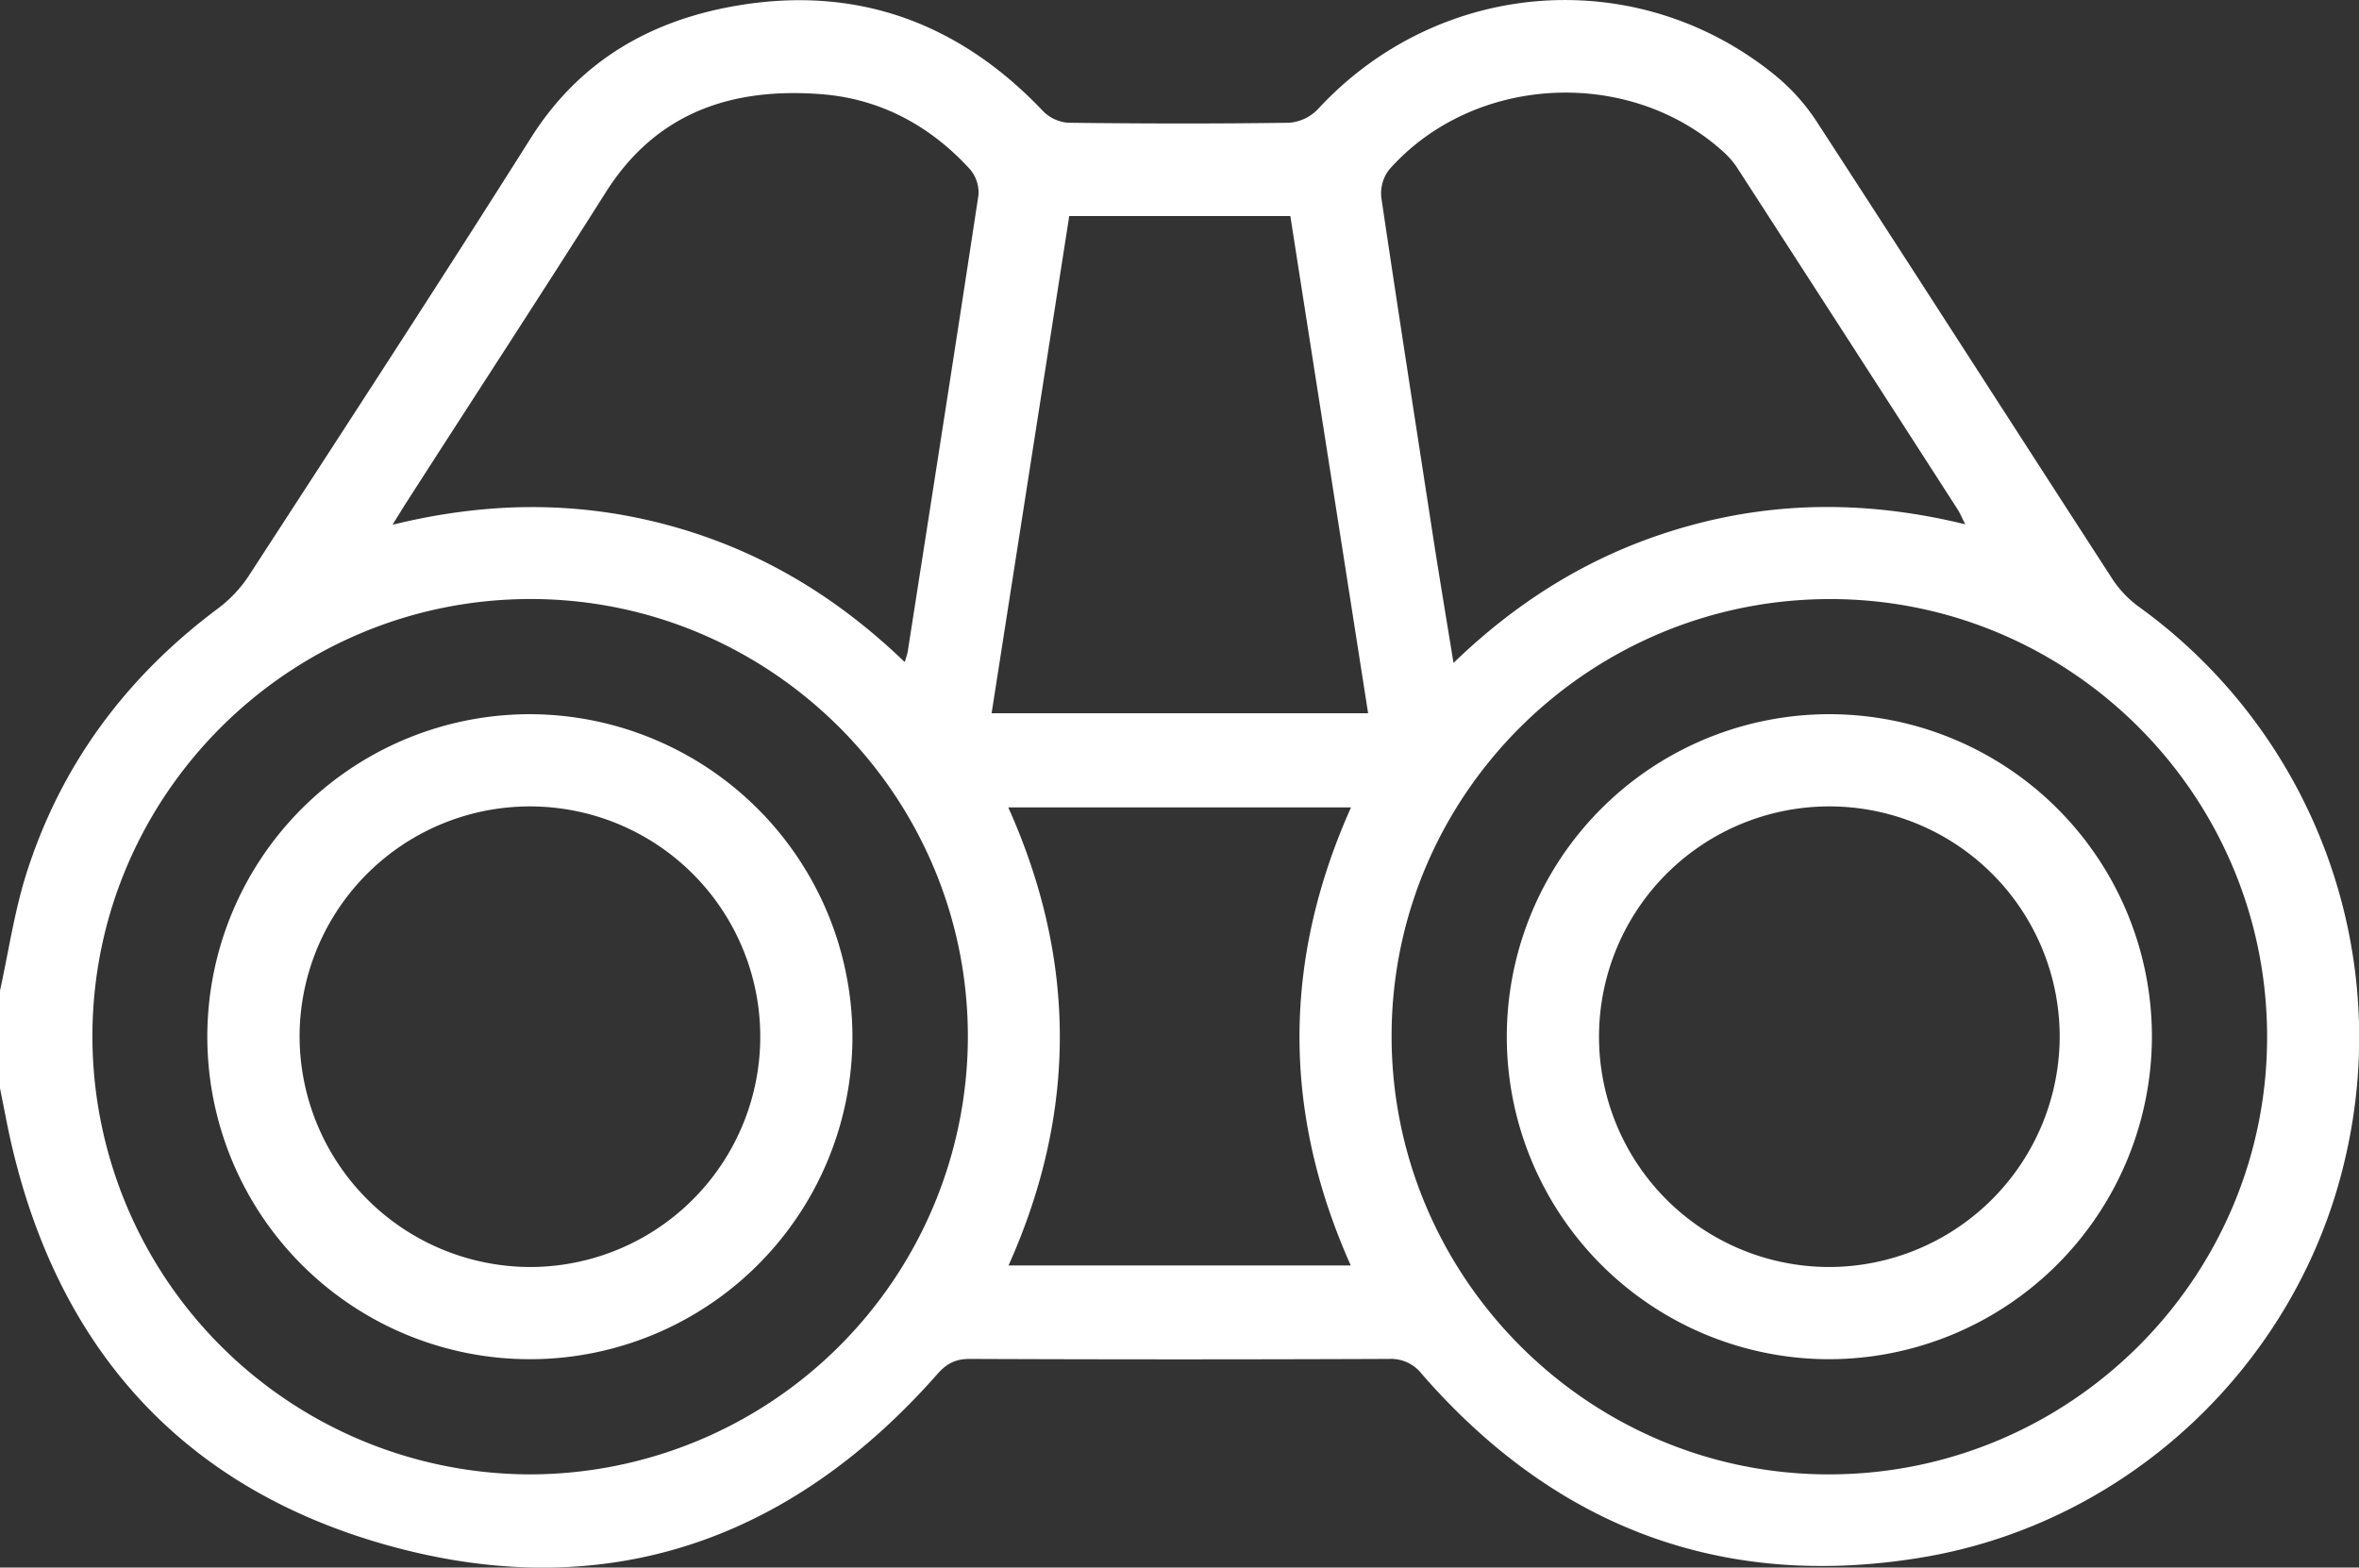
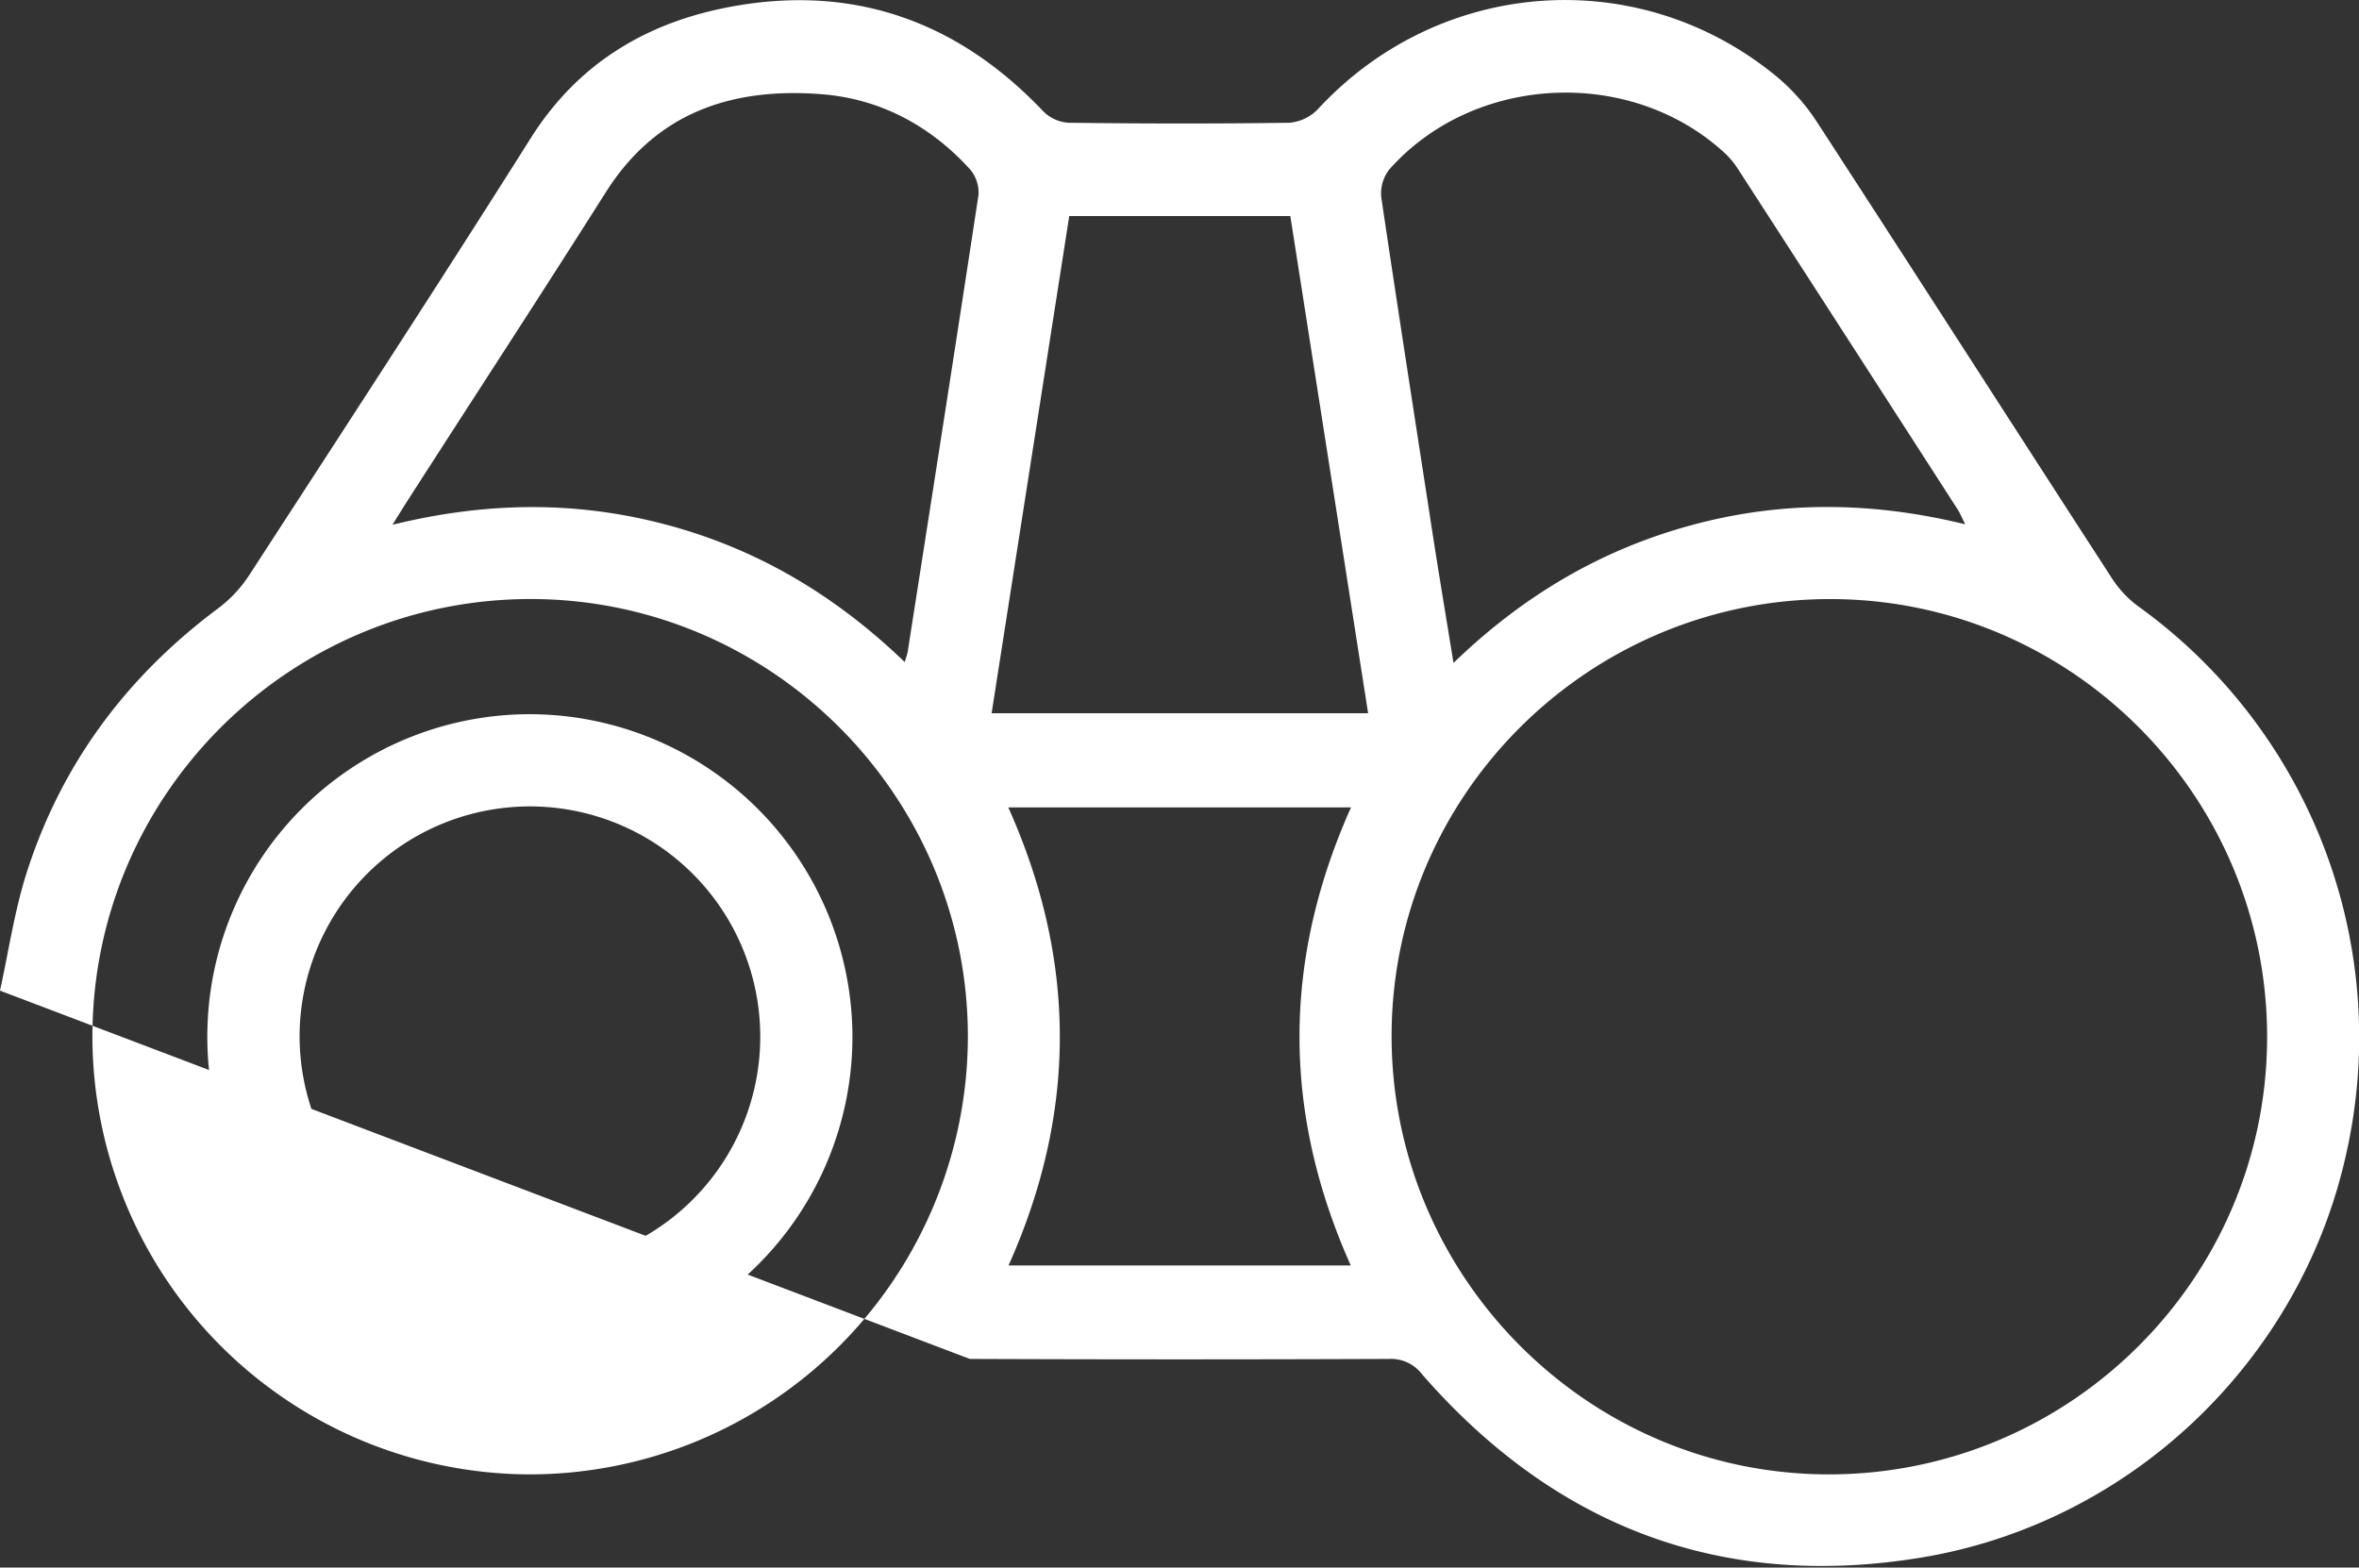
<svg xmlns="http://www.w3.org/2000/svg" id="Layer_1" data-name="Layer 1" viewBox="0 0 494.97 328.97">
  <rect x="0" y="0" width="494.97" height="328.97" fill="#333333" stroke="none" />
  <defs>
    <style>.cls-1{fill:#fff;}</style>
  </defs>
  <title>vision</title>
-   <path class="cls-1" d="M7.38,269.79c1.79-8.14,3-16.47,5.48-24.39,7.27-23,21-41.45,40.3-55.84a27.43,27.43,0,0,0,6.49-6.93c19.81-30.52,39.69-61,59.11-91.77C129.08,74.51,144.2,66,162.51,63c25.05-4.11,46.31,3.85,63.77,22.26a8.21,8.21,0,0,0,5.27,2.4c15.47.19,30.94.22,46.4,0a9.41,9.41,0,0,0,6-2.9c25.44-27.5,67.12-30.64,96.06-6.92a42.53,42.53,0,0,1,8.6,9.65c20.71,31.86,41.22,63.85,61.88,95.74a22.41,22.41,0,0,0,5.51,5.89,111.4,111.4,0,0,1,43.41,116.05c-9.88,42.73-45.23,76.45-89.06,83.62-41.85,6.85-76.76-6.58-104.57-38.46a8.18,8.18,0,0,0-6.91-3.25q-44,.18-88,0c-3.07,0-4.91,1-6.9,3.28-31,35.13-69.79,48.39-114.87,35.94-45.27-12.5-71.69-44-80.55-90.14-.39-2-.8-4-1.19-6ZM118.46,371.31a92,92,0,0,0,92-91.87c0-50.47-41.09-91.69-91.5-91.83-50.71-.13-92.1,41-92.19,91.62A92,92,0,0,0,118.46,371.31Zm272.4,0c50.71.14,92.11-41,92.21-91.62s-40.88-91.84-91.25-92.07c-50.76-.24-92.26,40.78-92.45,91.36S340.27,371.17,390.86,371.31ZM197.2,200.83a21.23,21.23,0,0,0,.62-2.06c5-32,10-63.91,14.86-95.89a7.52,7.52,0,0,0-1.76-5.44c-8.35-9.17-18.85-14.81-31.16-15.77-18.63-1.45-34.58,3.69-45.25,20.55C120.82,123.85,106.82,145.28,93,166.8c-.92,1.42-1.8,2.87-3.26,5.22,20-4.9,38.92-5,57.78.08S182.67,186.84,197.2,200.83Zm222.53-28.9c-.76-1.5-1.1-2.36-1.59-3.12q-23-35.73-46.08-71.42a17.23,17.23,0,0,0-2.75-3.33c-19.71-18.22-52.62-16.69-70.43,3.41a8.14,8.14,0,0,0-1.67,5.89c3.55,24,7.31,48.05,11,72.07,1.3,8.29,2.68,16.57,4.15,25.59,14.71-14.22,31.05-23.78,49.93-28.91S400.11,167.13,419.73,171.93Zm-188-64.69c-5.45,34.92-10.85,69.51-16.29,104.34h79c-5.47-35-10.9-69.65-16.32-104.34Zm59.15,124.1H218.94c14.41,32.15,14.41,64.08.05,96.13H290.8C276.46,295.35,276.44,263.58,290.85,231.34Z" transform="translate(-7.38 -61.9)" />
+   <path class="cls-1" d="M7.38,269.79c1.79-8.14,3-16.47,5.48-24.39,7.27-23,21-41.45,40.3-55.84a27.43,27.43,0,0,0,6.49-6.93c19.81-30.52,39.69-61,59.11-91.77C129.08,74.51,144.2,66,162.51,63c25.05-4.11,46.31,3.85,63.77,22.26a8.21,8.21,0,0,0,5.27,2.4c15.47.19,30.94.22,46.4,0a9.41,9.41,0,0,0,6-2.9c25.44-27.5,67.12-30.64,96.06-6.92a42.53,42.53,0,0,1,8.6,9.65c20.71,31.86,41.22,63.85,61.88,95.74a22.41,22.41,0,0,0,5.51,5.89,111.4,111.4,0,0,1,43.41,116.05c-9.88,42.73-45.23,76.45-89.06,83.62-41.85,6.85-76.76-6.58-104.57-38.46a8.18,8.18,0,0,0-6.91-3.25q-44,.18-88,0ZM118.46,371.31a92,92,0,0,0,92-91.87c0-50.47-41.09-91.69-91.5-91.83-50.71-.13-92.1,41-92.19,91.62A92,92,0,0,0,118.46,371.31Zm272.4,0c50.71.14,92.11-41,92.21-91.62s-40.88-91.84-91.25-92.07c-50.76-.24-92.26,40.78-92.45,91.36S340.27,371.17,390.86,371.31ZM197.2,200.83a21.23,21.23,0,0,0,.62-2.06c5-32,10-63.91,14.86-95.89a7.52,7.52,0,0,0-1.76-5.44c-8.35-9.17-18.85-14.81-31.16-15.77-18.63-1.45-34.58,3.69-45.25,20.55C120.82,123.85,106.82,145.28,93,166.8c-.92,1.42-1.8,2.87-3.26,5.22,20-4.9,38.92-5,57.78.08S182.67,186.84,197.2,200.83Zm222.53-28.9c-.76-1.5-1.1-2.36-1.59-3.12q-23-35.73-46.08-71.42a17.23,17.23,0,0,0-2.75-3.33c-19.71-18.22-52.62-16.69-70.43,3.41a8.14,8.14,0,0,0-1.67,5.89c3.55,24,7.31,48.05,11,72.07,1.3,8.29,2.68,16.57,4.15,25.59,14.71-14.22,31.05-23.78,49.93-28.91S400.11,167.13,419.73,171.93Zm-188-64.69c-5.45,34.92-10.85,69.51-16.29,104.34h79c-5.47-35-10.9-69.65-16.32-104.34Zm59.15,124.1H218.94c14.41,32.15,14.41,64.08.05,96.13H290.8C276.46,295.35,276.44,263.58,290.85,231.34Z" transform="translate(-7.38 -61.9)" />
  <path class="cls-1" d="M186.24,279.44a67.68,67.68,0,1,1-67.57-67.66A67.81,67.81,0,0,1,186.24,279.44Zm-68.05,48.35A48.33,48.33,0,1,0,70.24,279.2,48.5,48.5,0,0,0,118.19,327.79Z" transform="translate(-7.38 -61.9)" />
-   <path class="cls-1" d="M391.1,347.14a67.68,67.68,0,1,1,67.8-67.45A67.84,67.84,0,0,1,391.1,347.14Zm48.45-67.69a48.33,48.33,0,1,0-48.2,48.34A48.47,48.47,0,0,0,439.55,279.45Z" transform="translate(-7.38 -61.9)" />
</svg>